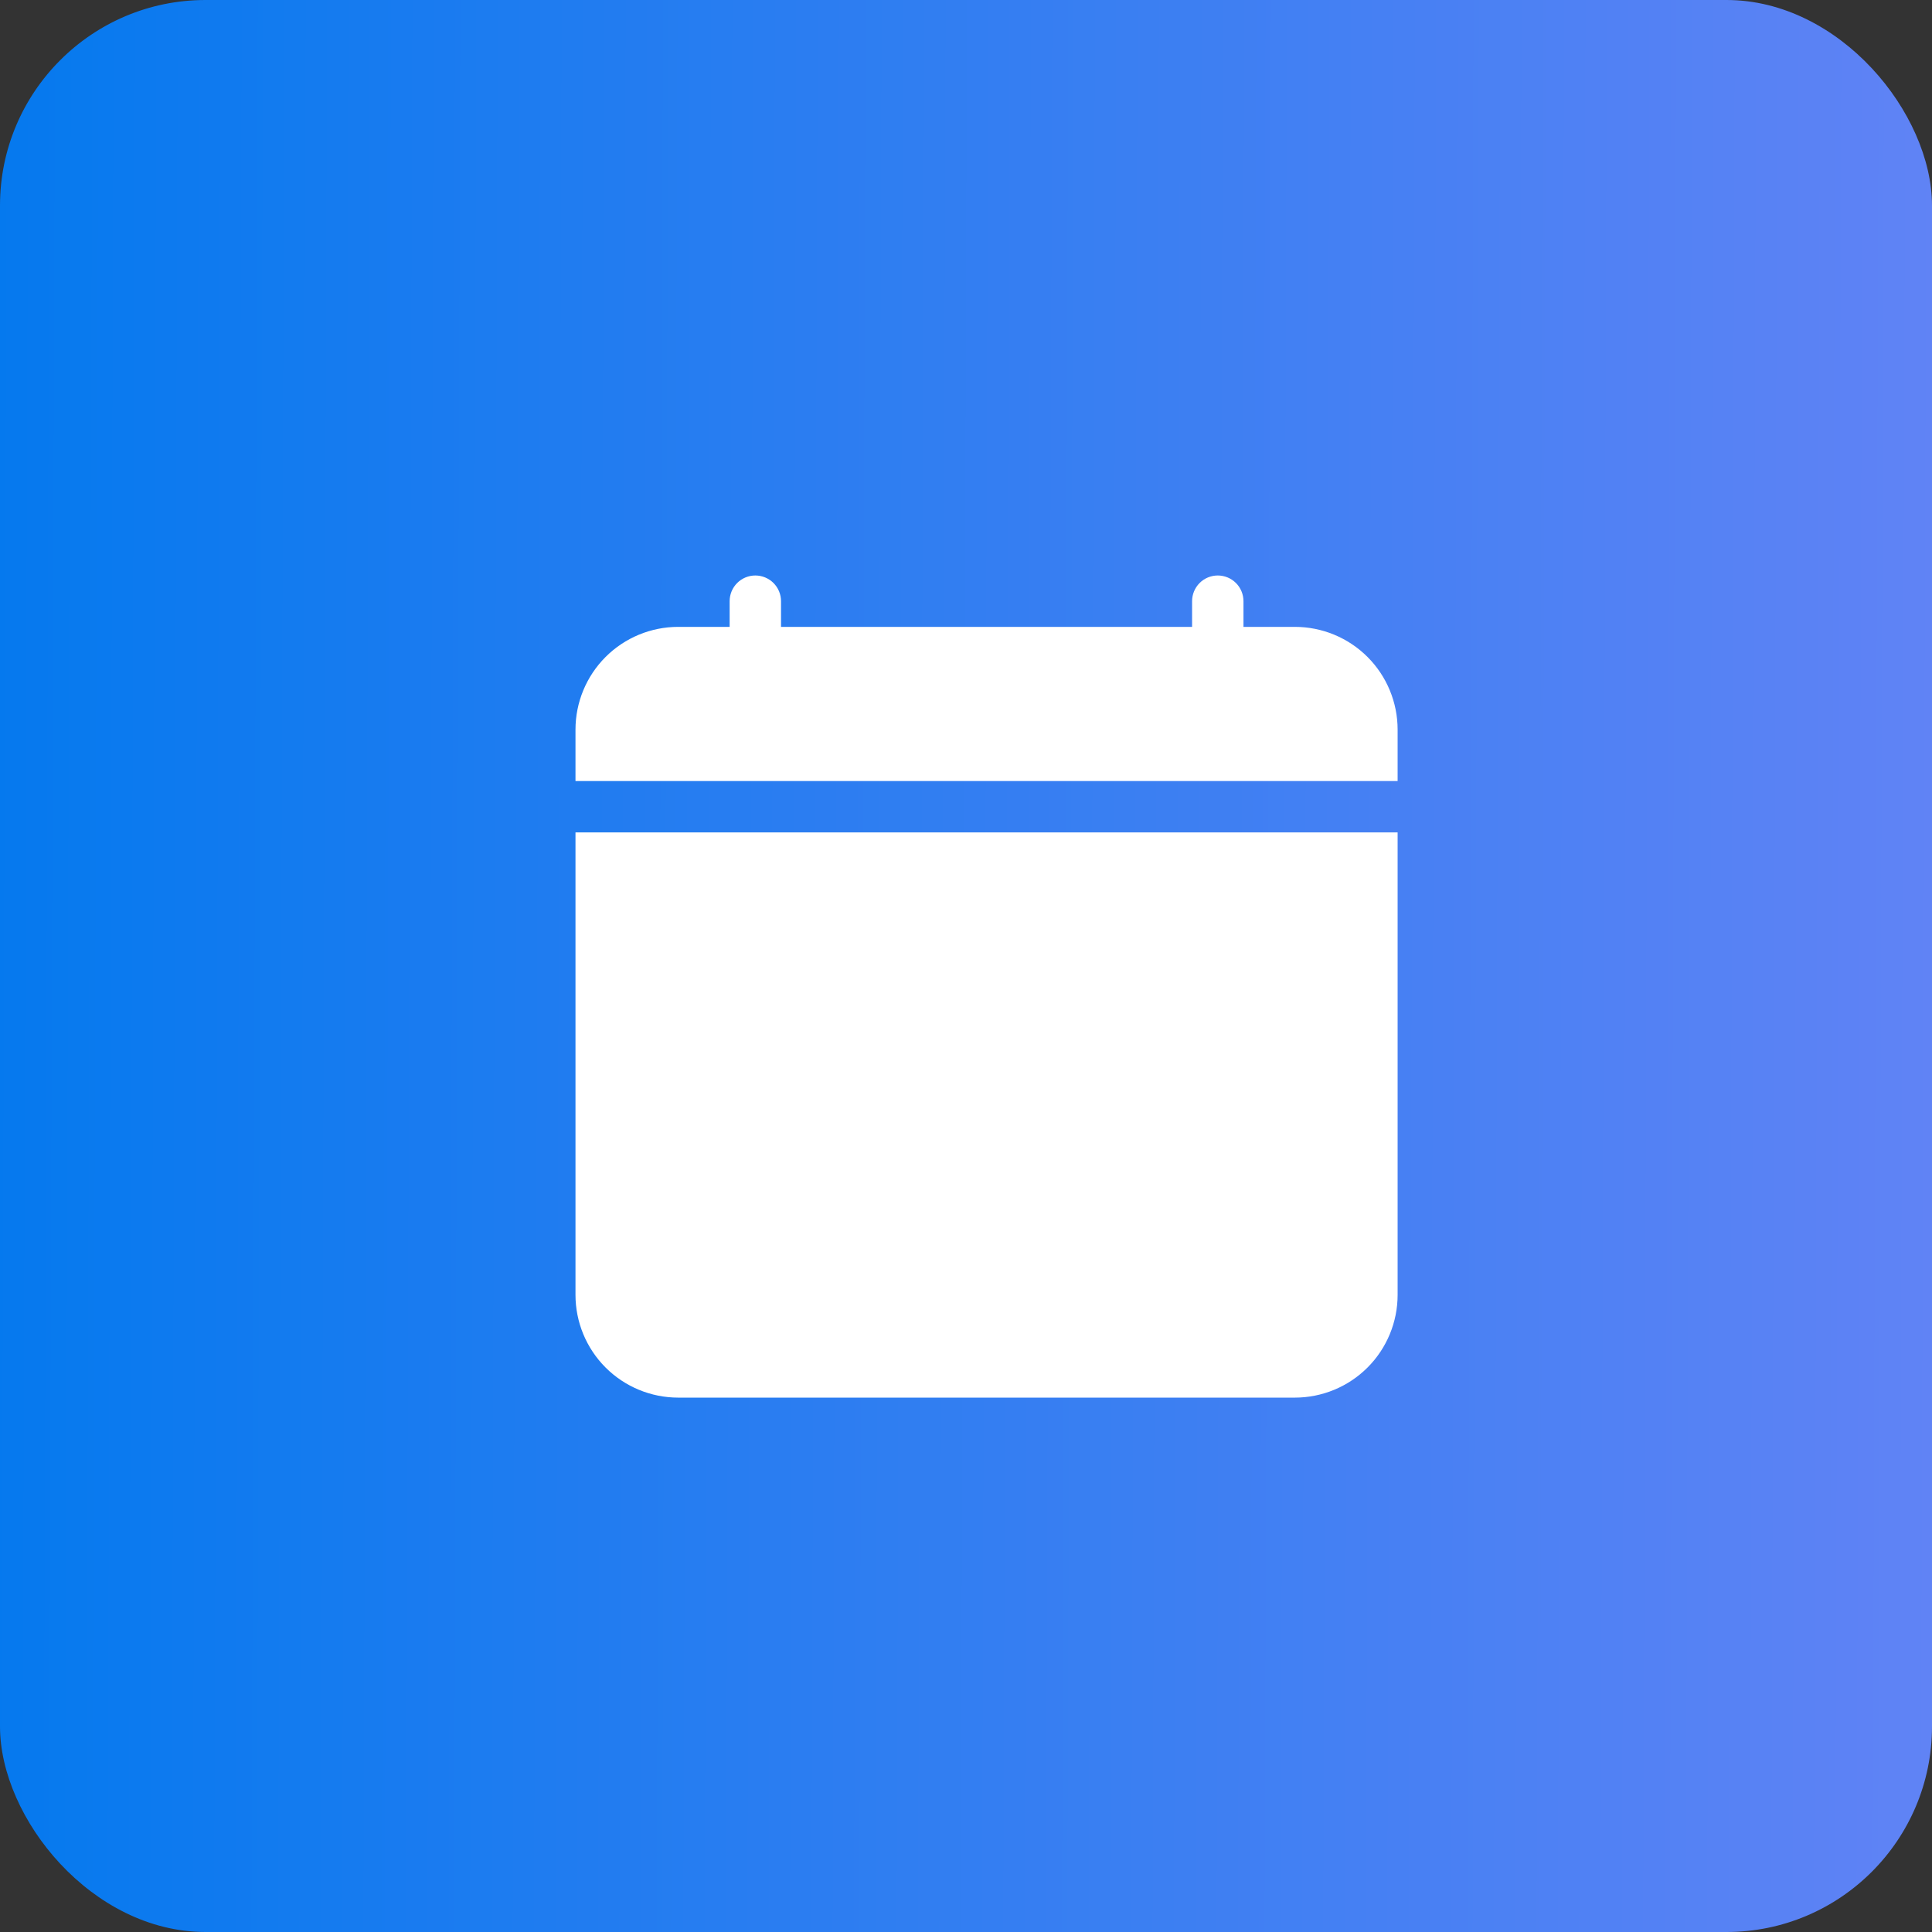
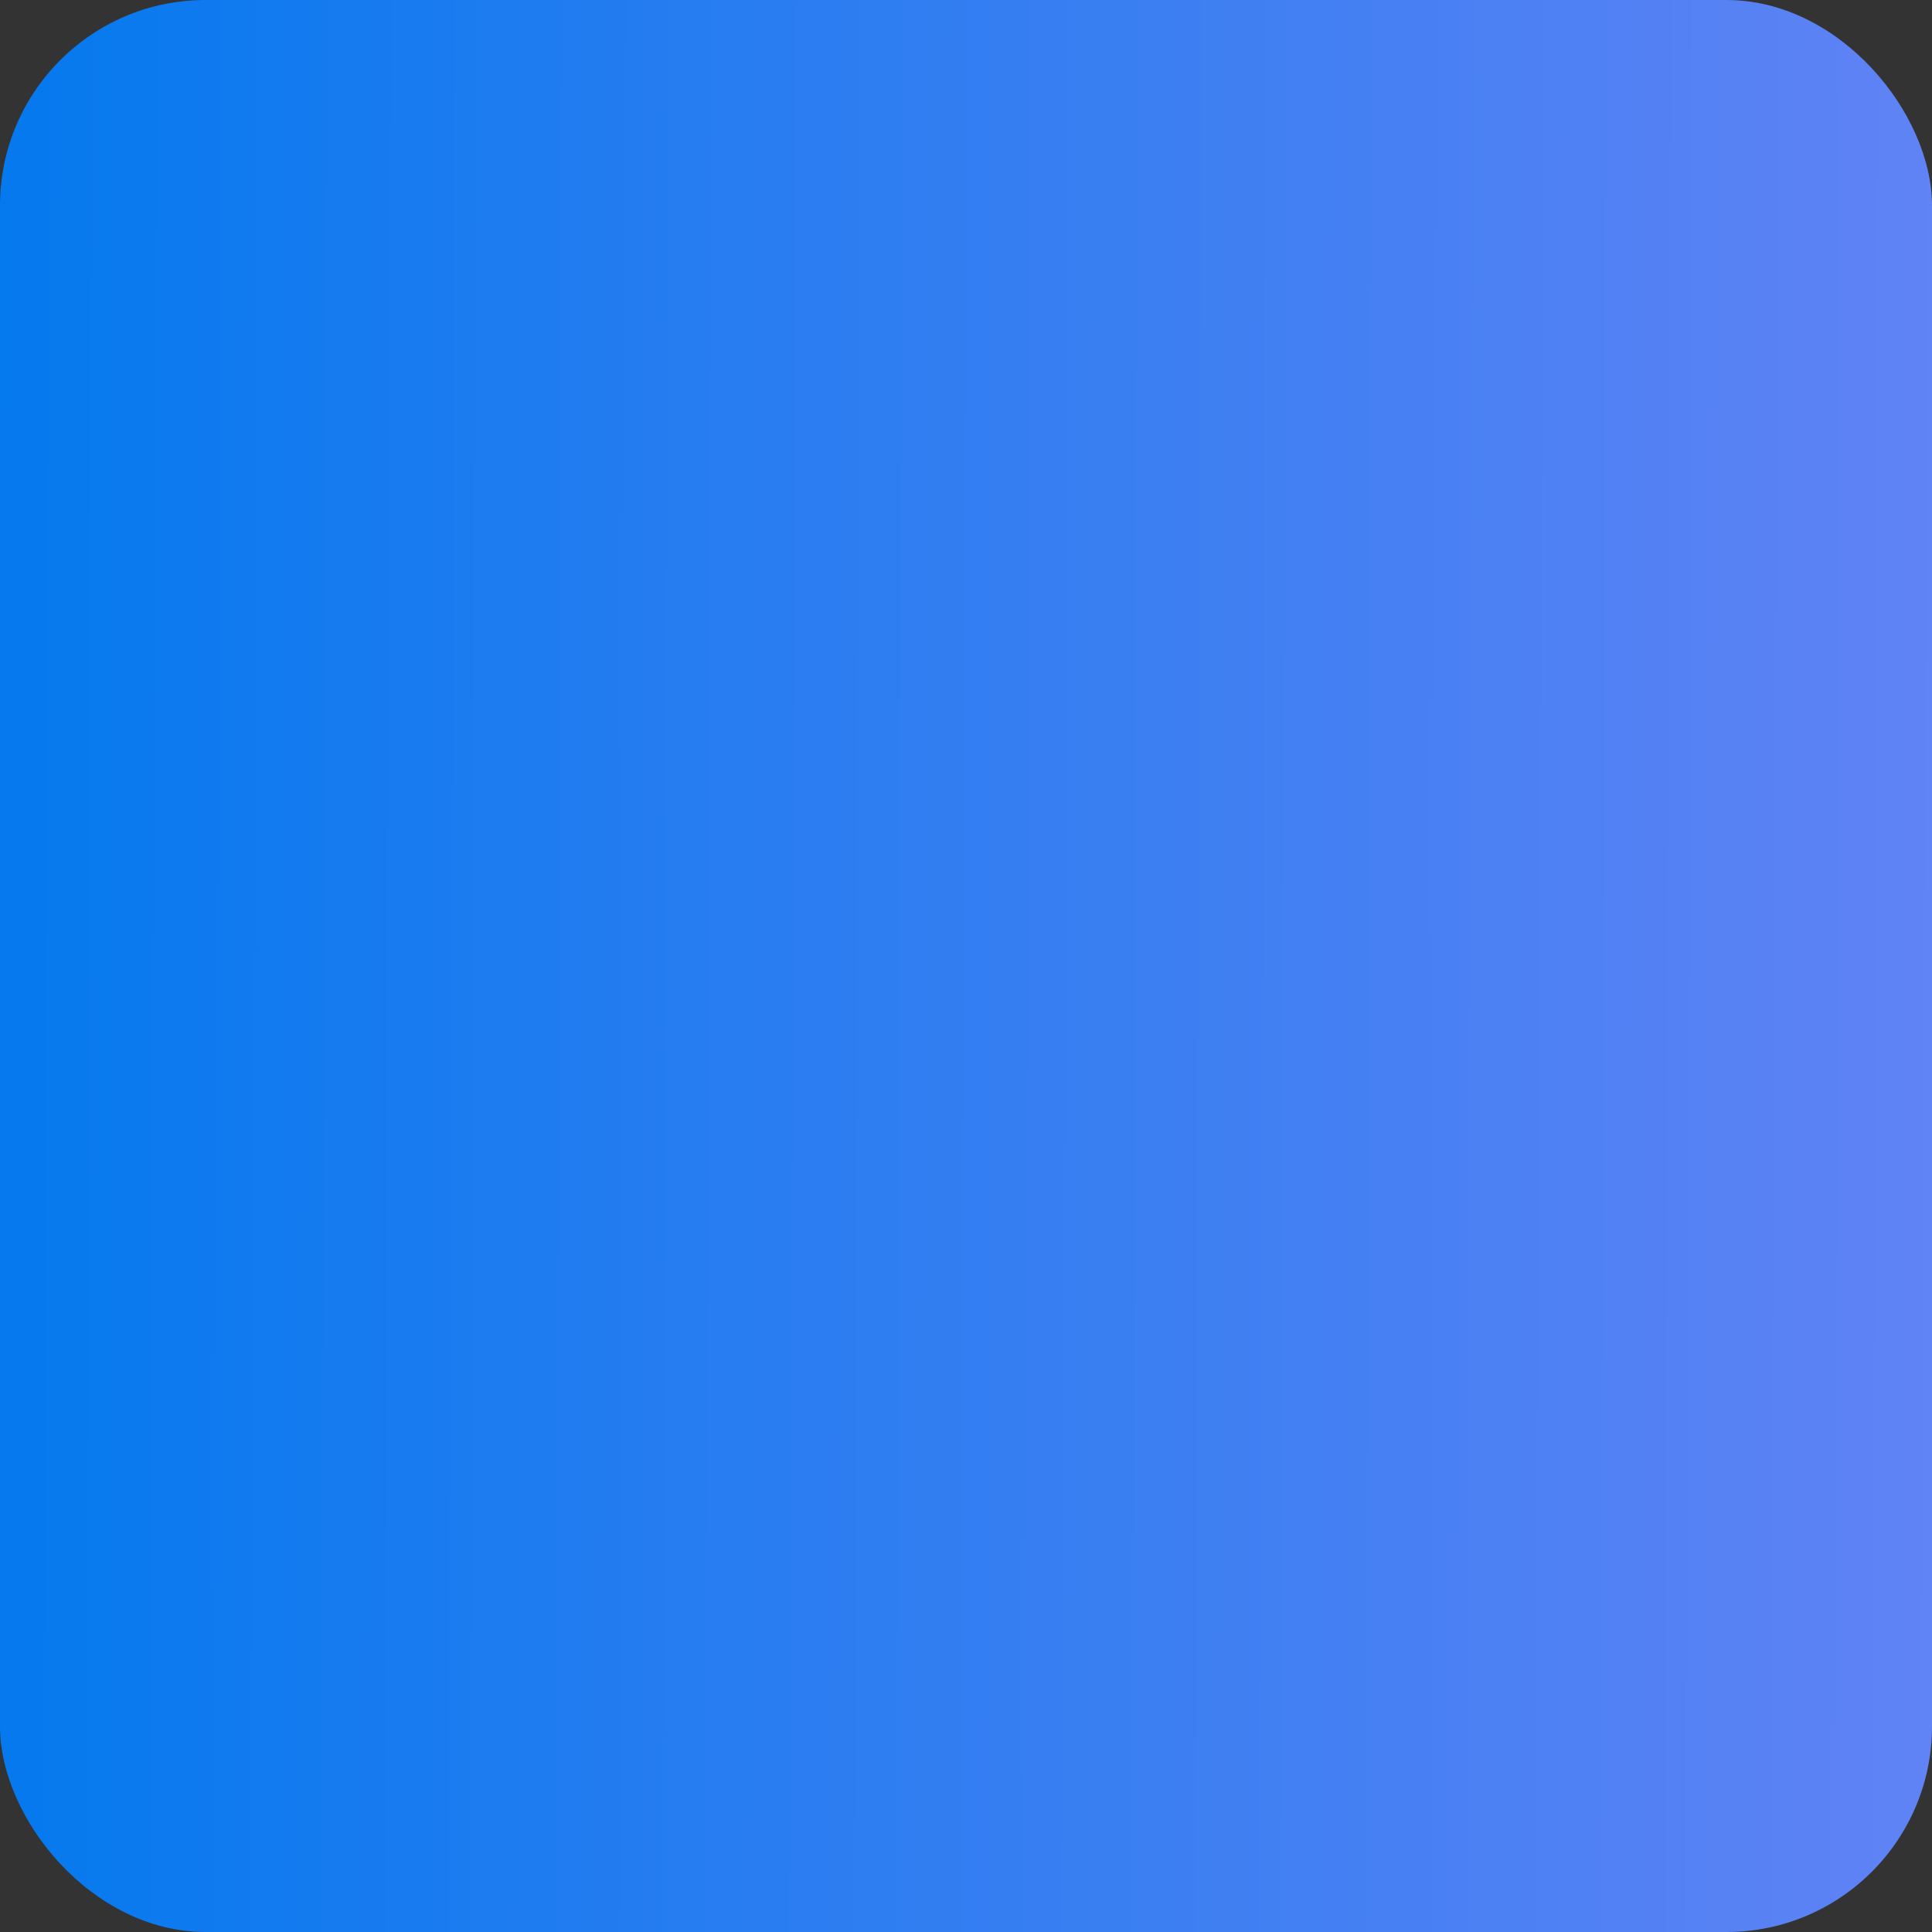
<svg xmlns="http://www.w3.org/2000/svg" width="47" height="47" viewBox="0 0 47 47" fill="none">
  <rect x="0" y="0" width="47" height="47" fill="#333333" stroke="none" />
  <rect width="47" height="47" rx="5" fill="url(#paint0_linear_68_11)" />
  <g clip-path="url(#clip0_68_11)">
-     <path d="M18.375 14C18.541 14 18.7 14.066 18.817 14.183C18.934 14.3 19 14.459 19 14.625V15.25H29V14.625C29 14.459 29.066 14.3 29.183 14.183C29.3 14.066 29.459 14 29.625 14C29.791 14 29.95 14.066 30.067 14.183C30.184 14.3 30.25 14.459 30.25 14.625V15.25H31.5C32.163 15.25 32.799 15.513 33.268 15.982C33.737 16.451 34 17.087 34 17.75V31.5C34 32.163 33.737 32.799 33.268 33.268C32.799 33.737 32.163 34 31.5 34H16.5C15.837 34 15.201 33.737 14.732 33.268C14.263 32.799 14 32.163 14 31.5V20.25H34V19H14V17.75C14 17.087 14.263 16.451 14.732 15.982C15.201 15.513 15.837 15.25 16.5 15.25H17.75V14.625C17.75 14.459 17.816 14.3 17.933 14.183C18.05 14.066 18.209 14 18.375 14Z" fill="white" />
+     <path d="M18.375 14C18.541 14 18.7 14.066 18.817 14.183C18.934 14.3 19 14.459 19 14.625V15.25H29V14.625C29 14.459 29.066 14.3 29.183 14.183C29.3 14.066 29.459 14 29.625 14C29.791 14 29.95 14.066 30.067 14.183V15.25H31.5C32.163 15.25 32.799 15.513 33.268 15.982C33.737 16.451 34 17.087 34 17.75V31.5C34 32.163 33.737 32.799 33.268 33.268C32.799 33.737 32.163 34 31.5 34H16.5C15.837 34 15.201 33.737 14.732 33.268C14.263 32.799 14 32.163 14 31.5V20.25H34V19H14V17.75C14 17.087 14.263 16.451 14.732 15.982C15.201 15.513 15.837 15.25 16.5 15.25H17.75V14.625C17.75 14.459 17.816 14.3 17.933 14.183C18.05 14.066 18.209 14 18.375 14Z" fill="white" />
  </g>
  <defs>
    <linearGradient id="paint0_linear_68_11" x1="-1.175" y1="15.98" x2="48.116" y2="16.143" gradientUnits="userSpaceOnUse">
      <stop stop-color="#0379EE" />
      <stop offset="1" stop-color="#6283F5" />
    </linearGradient>
    <clipPath id="clip0_68_11">
-       <rect width="20" height="20" fill="white" transform="translate(14 14)" />
-     </clipPath>
+       </clipPath>
  </defs>
</svg>